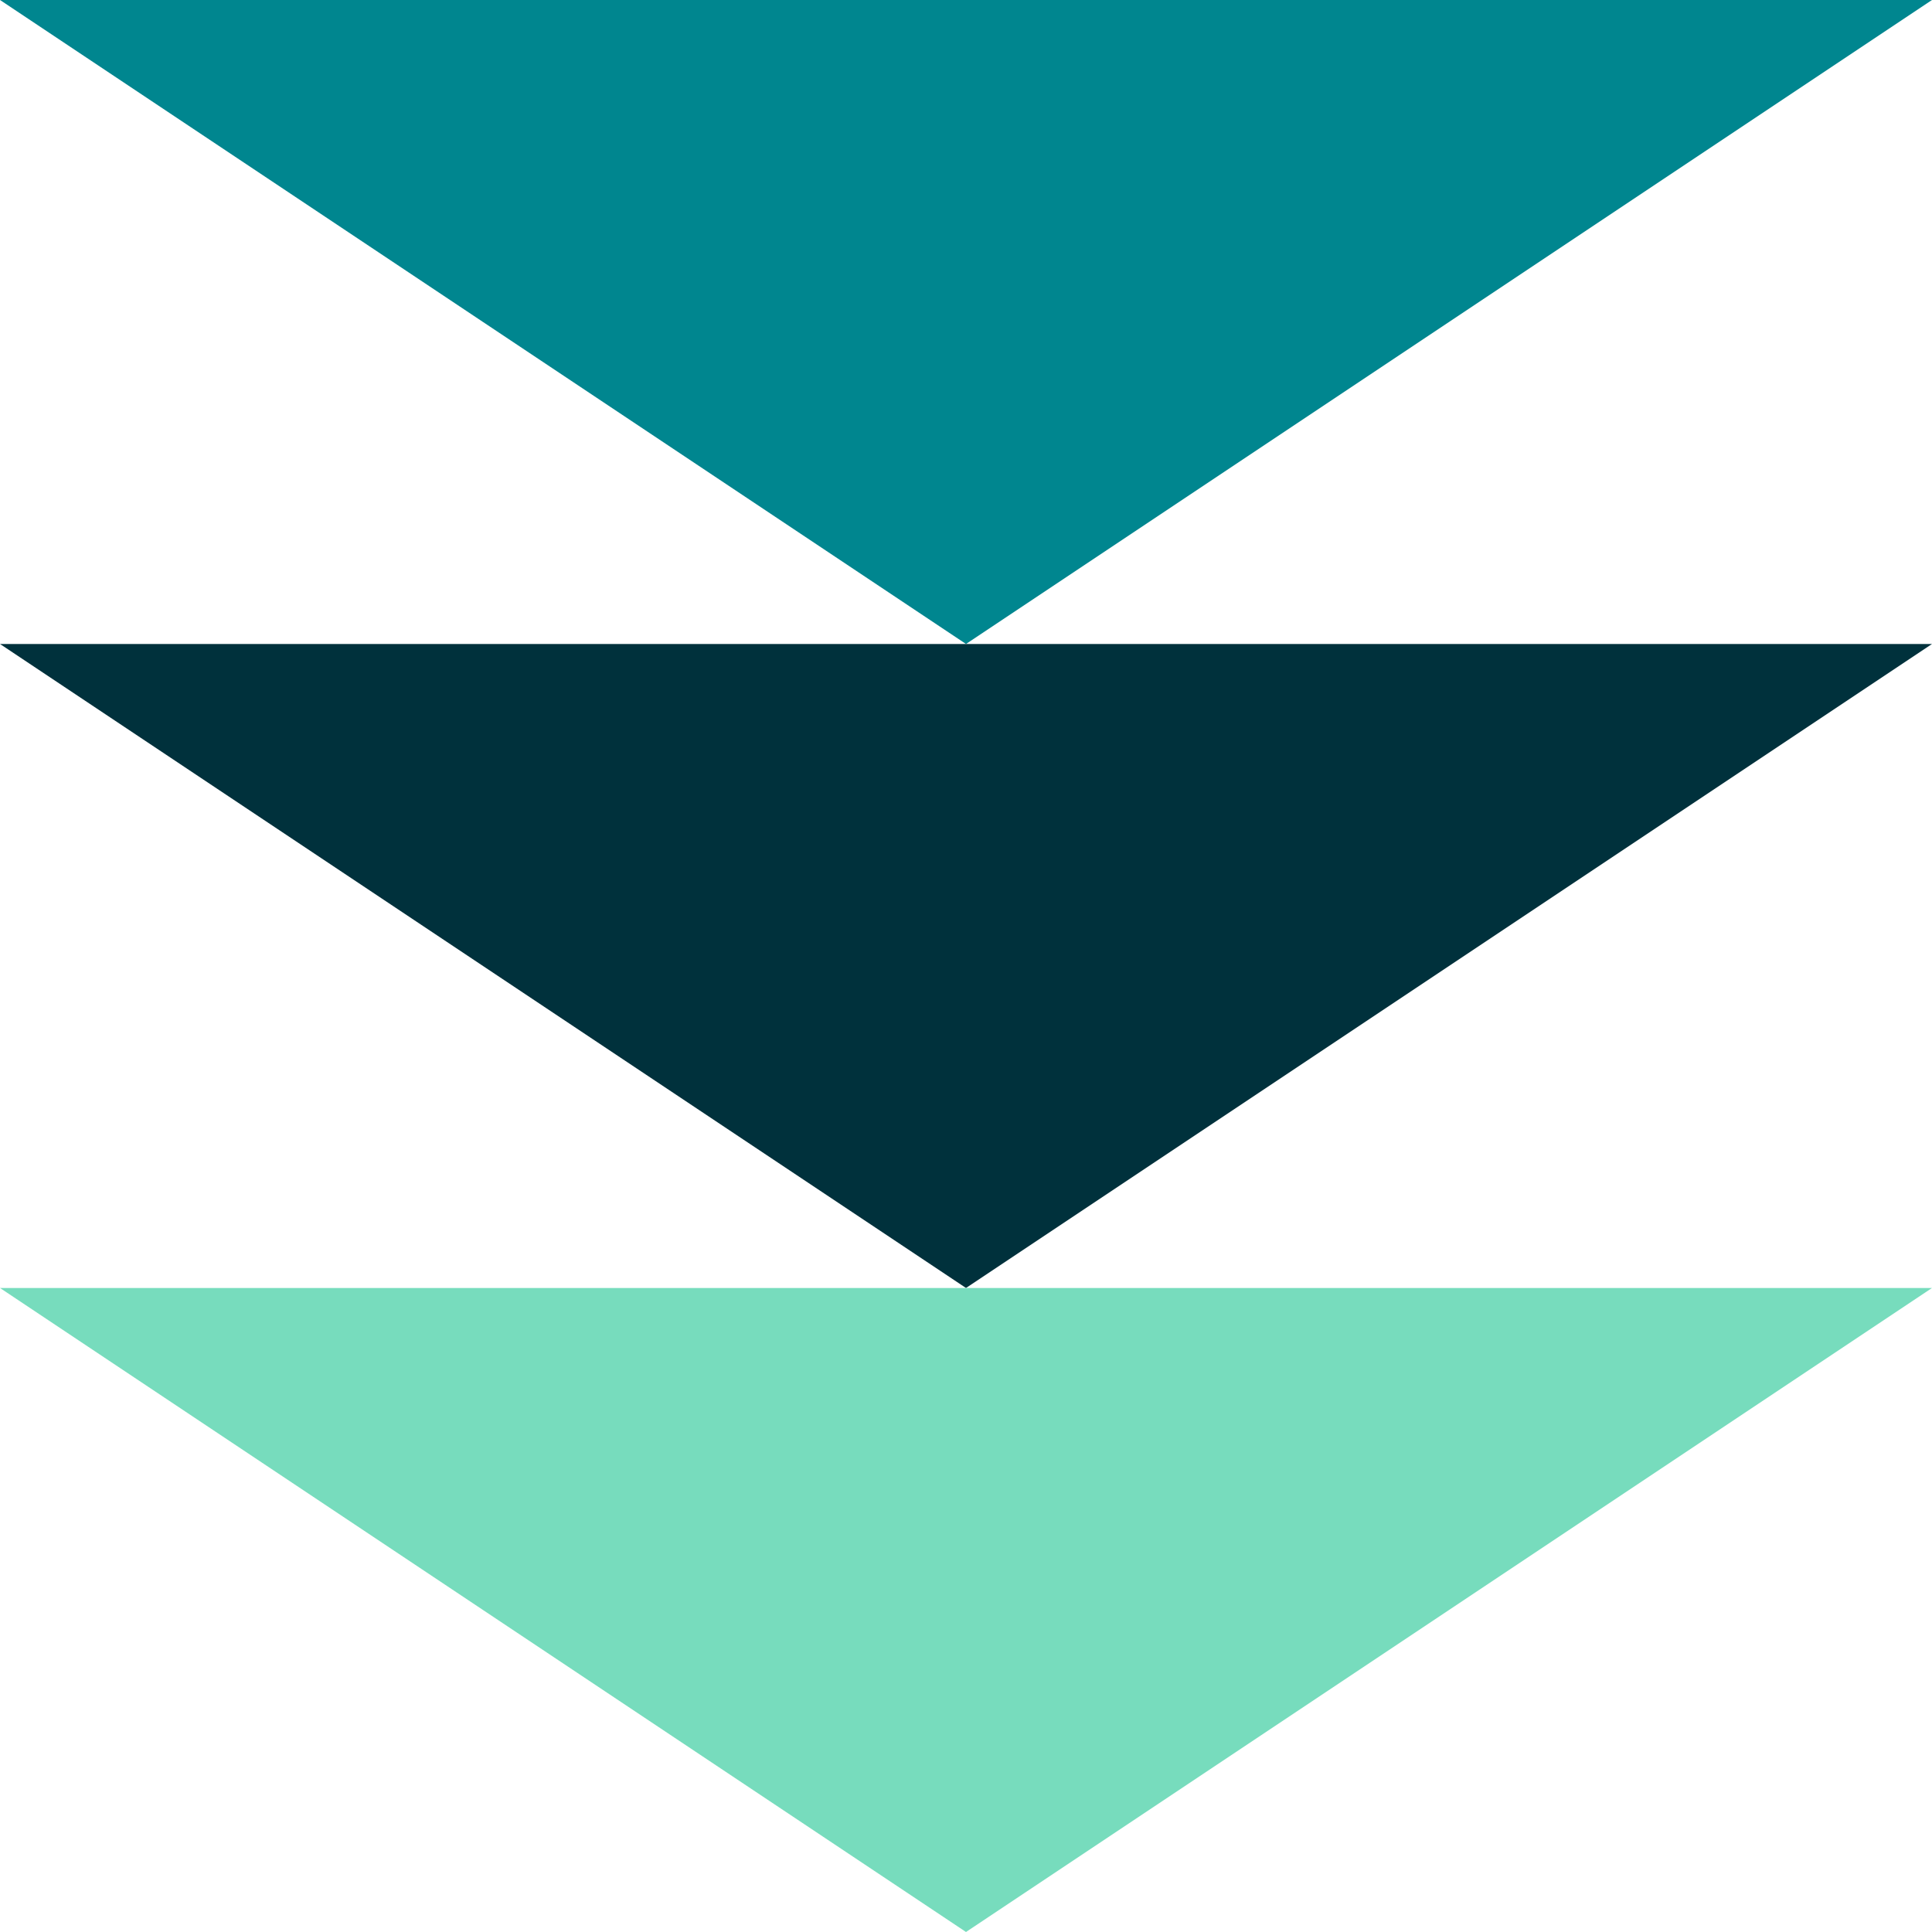
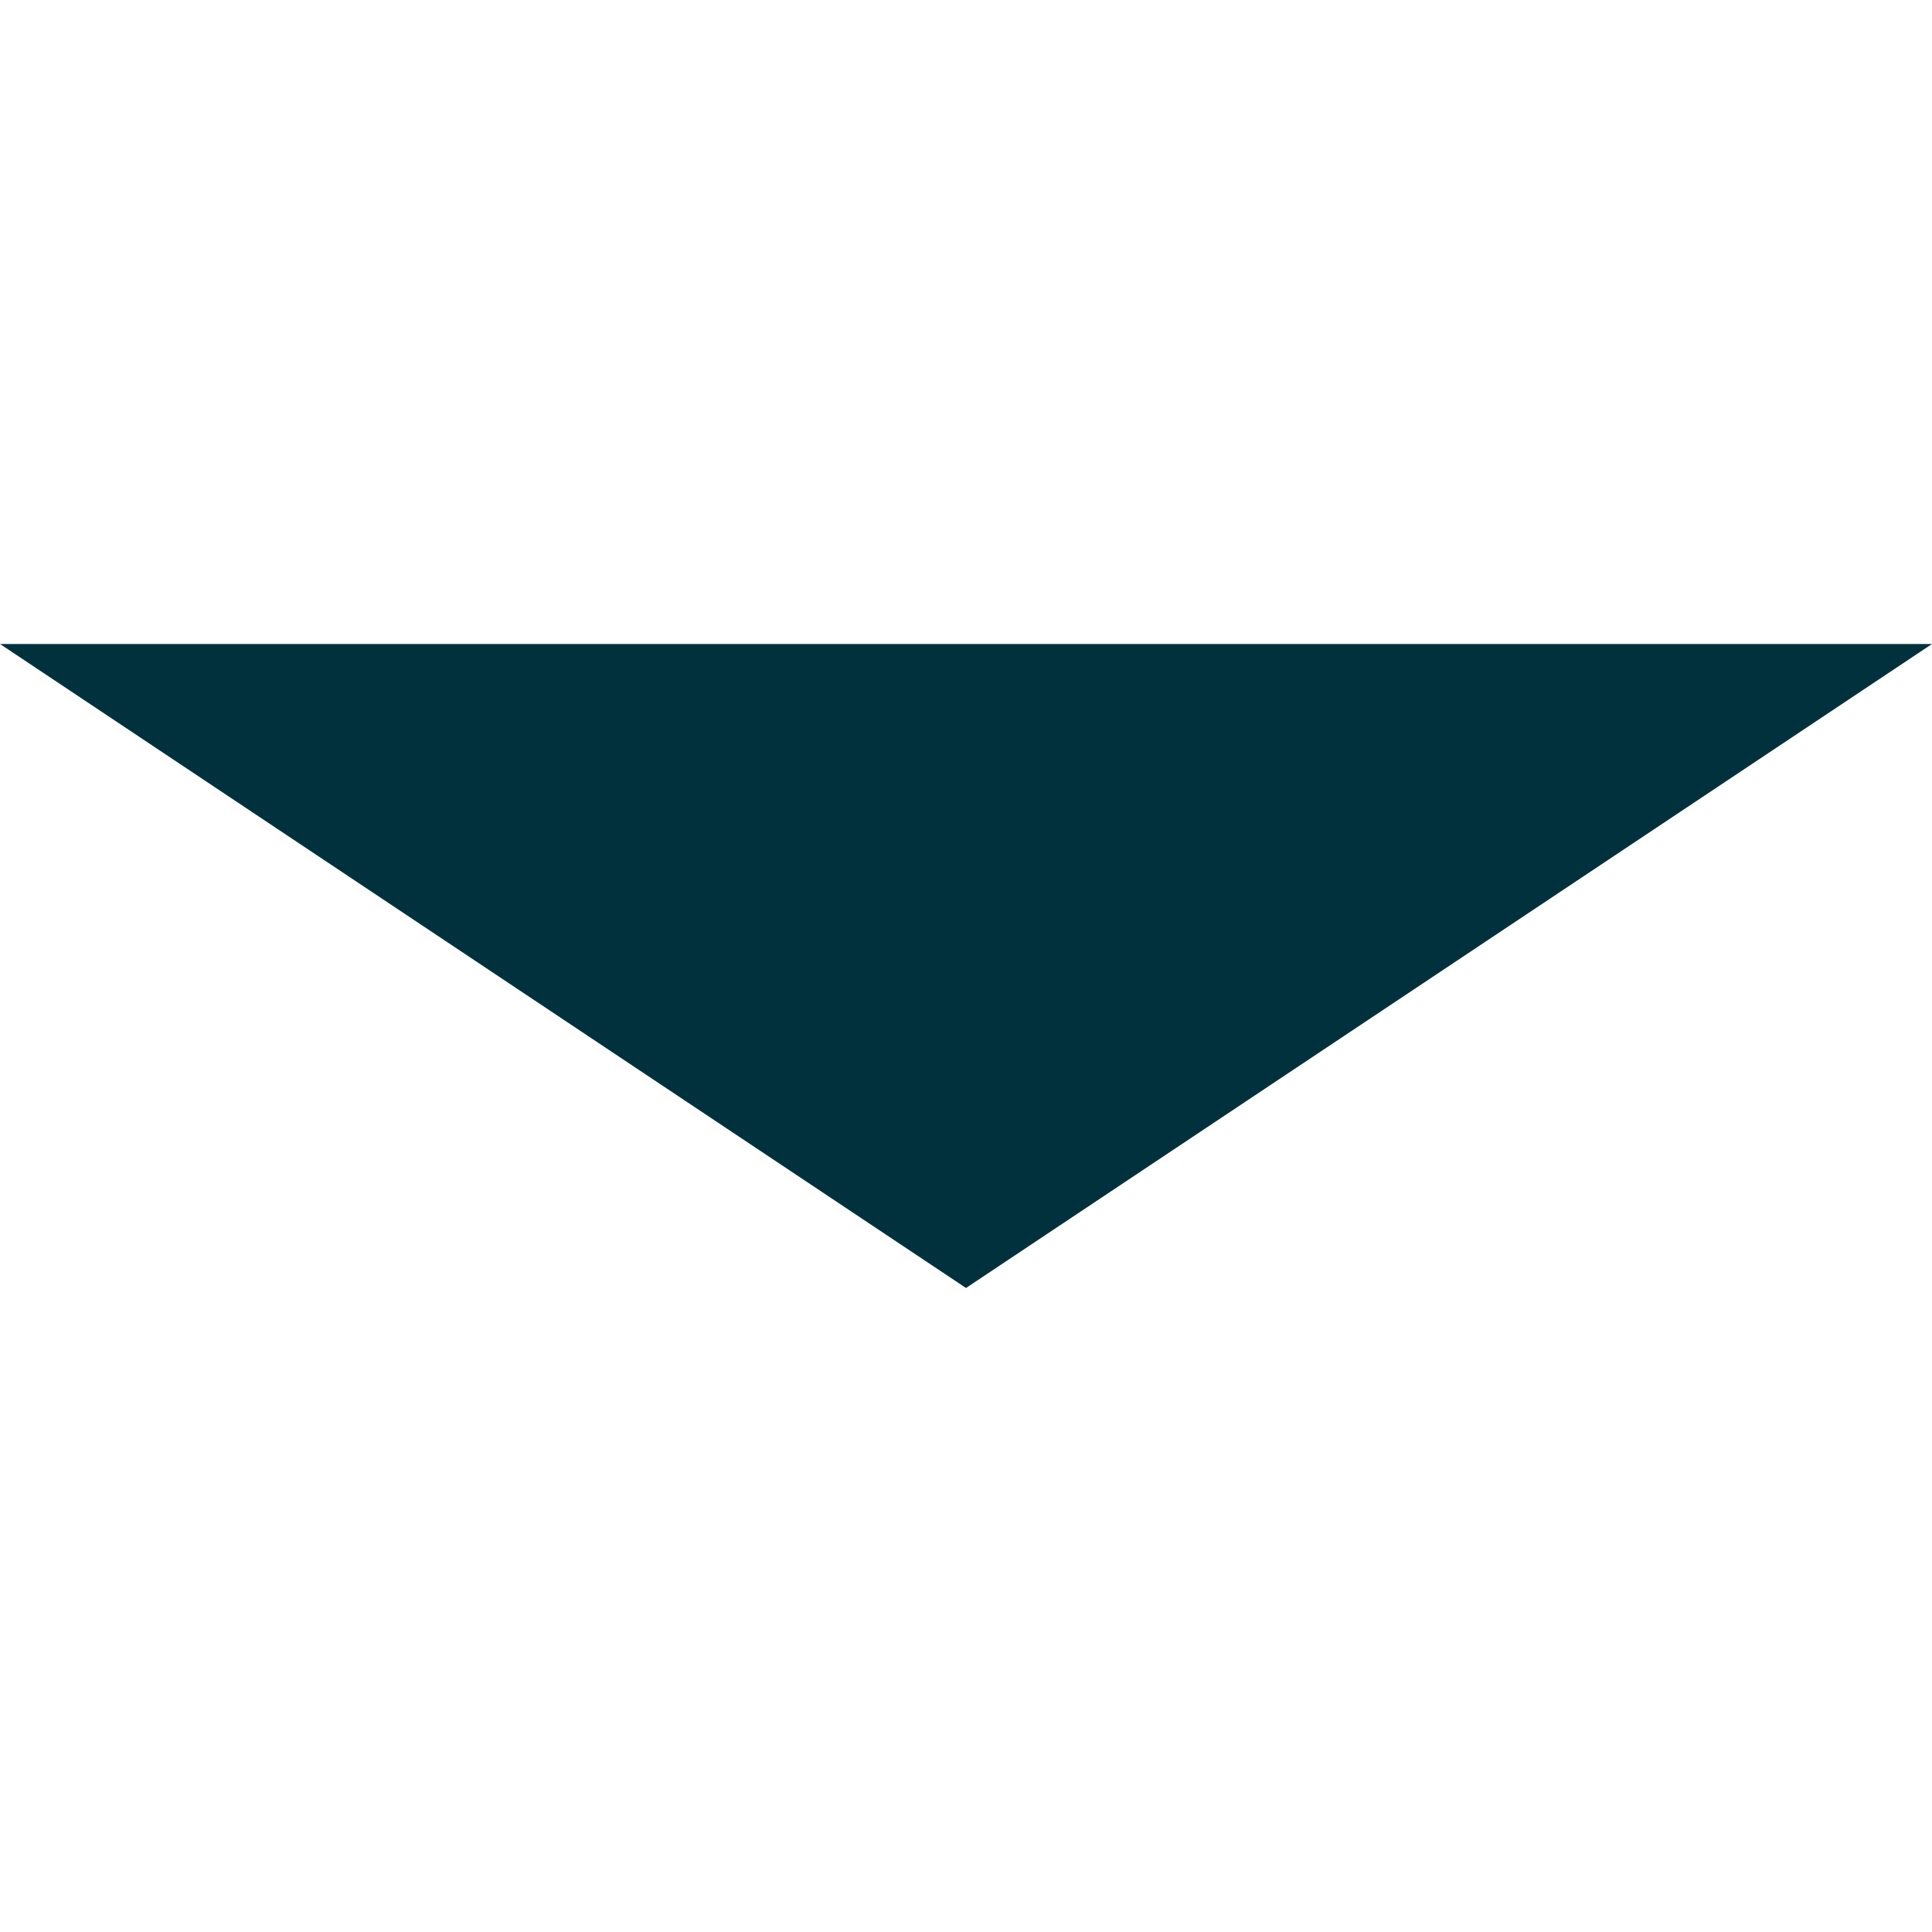
<svg xmlns="http://www.w3.org/2000/svg" viewBox="0 0 192 192">
  <g id="a" />
  <g id="b">
    <g id="c">
      <g>
-         <polygon points="96 0 192 0 144 32 96 64 48 32 0 0 96 0" fill="#00868f" />
        <polygon points="96 64 192 64 144 96 96 128 48 96 0 64 96 64" fill="#00313c" />
-         <polygon points="96 128 192 128 144 160 96 192 48 160 0 128 96 128" fill="#77dcbd" />
      </g>
    </g>
  </g>
</svg>